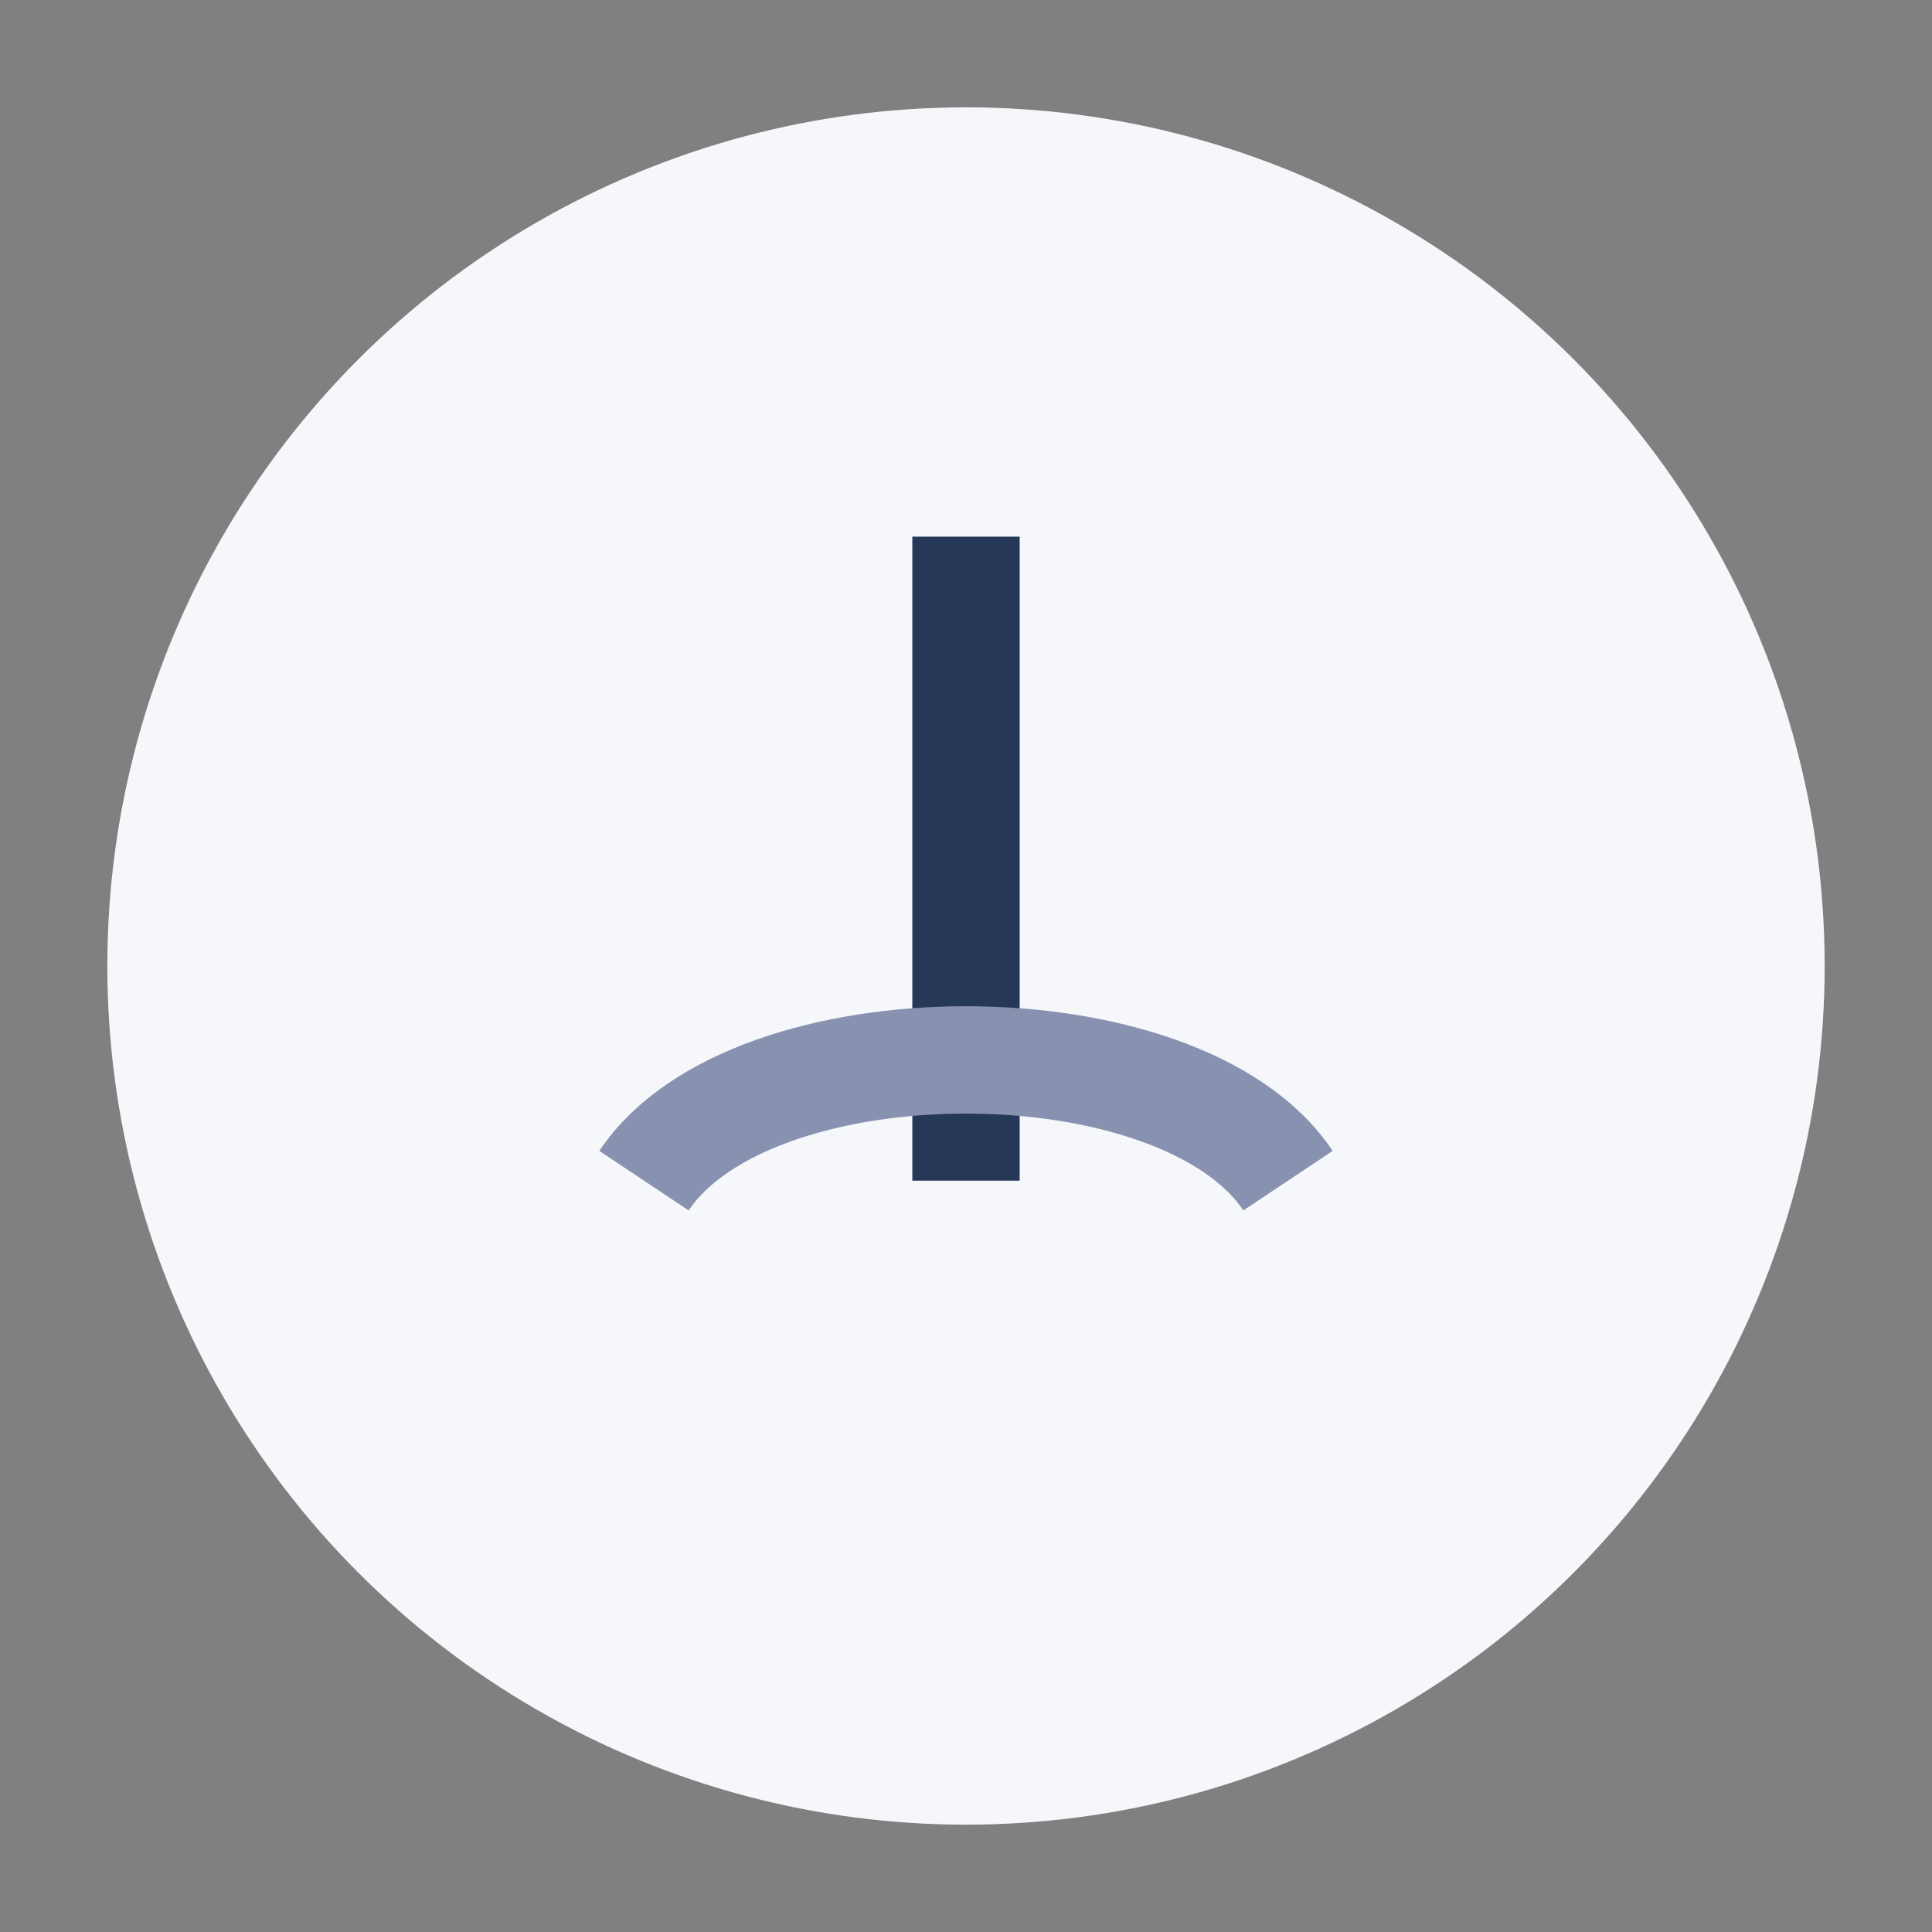
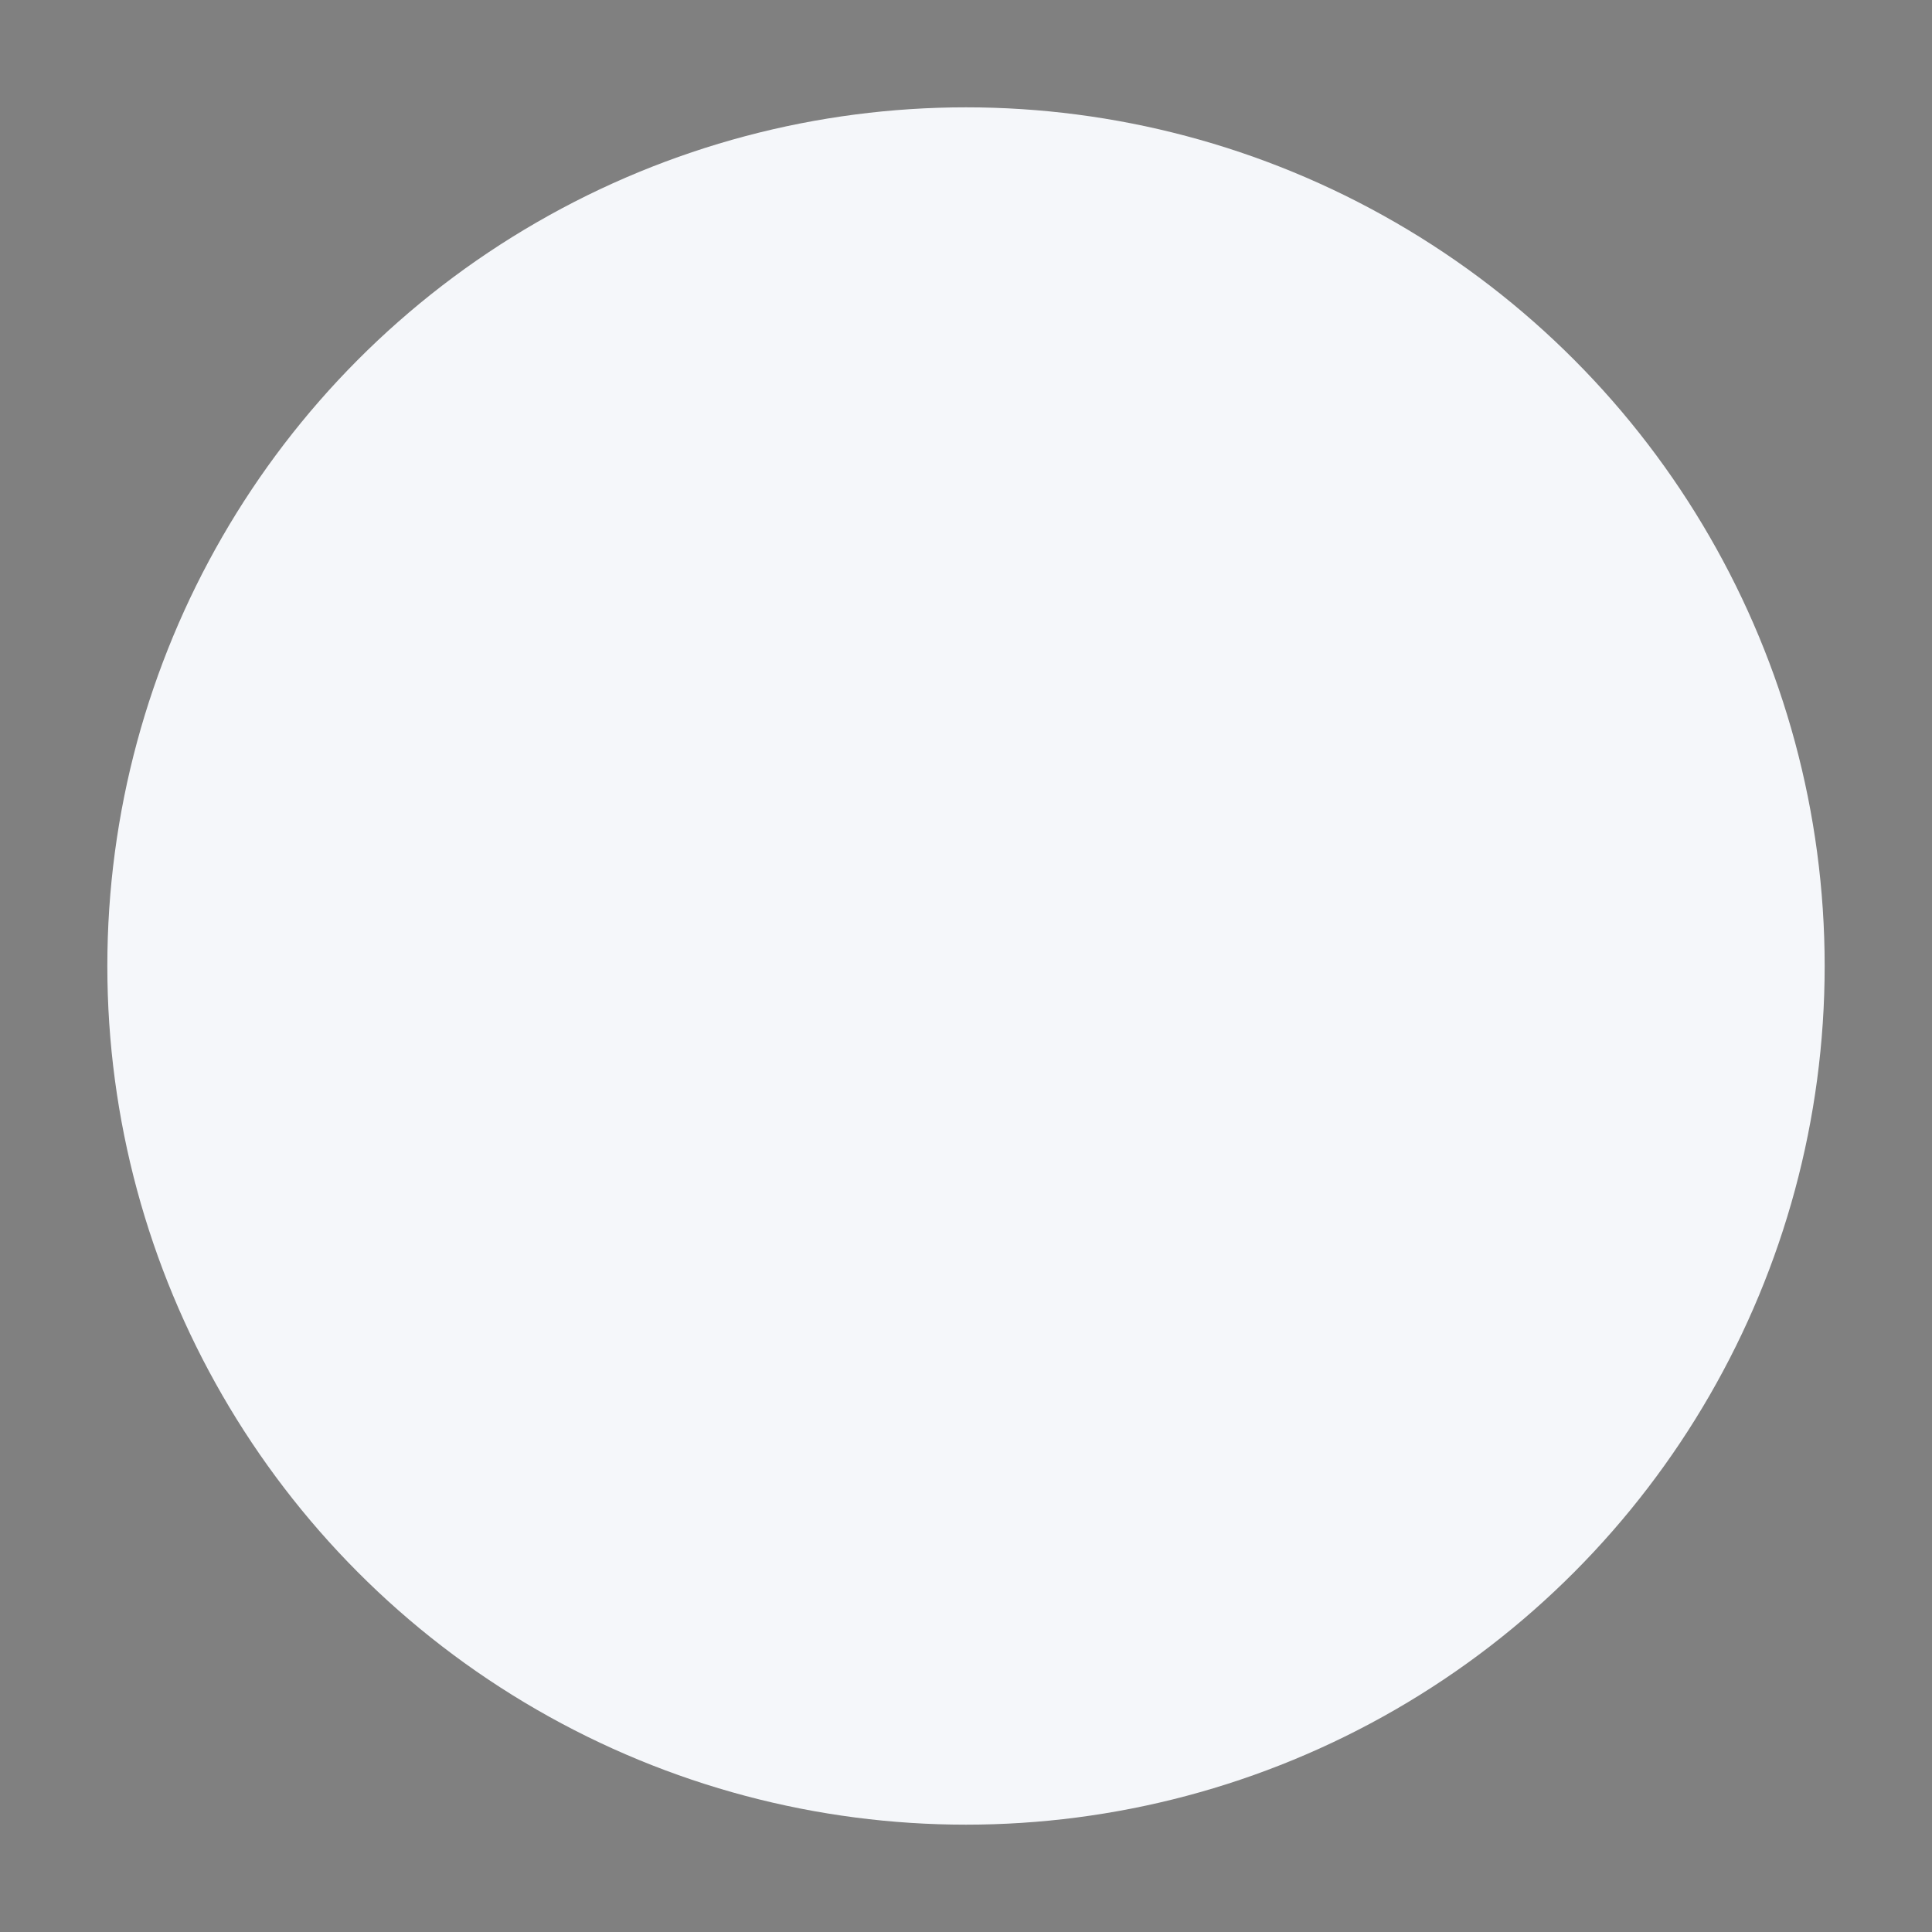
<svg xmlns="http://www.w3.org/2000/svg" width="36" height="36" viewBox="0 0 36 36">
  <rect x="0" y="0" width="36" height="36" fill="#808080" stroke="none" />
  <circle cx="18" cy="18" r="16" fill="#F5F7FA" />
-   <path d="M18 10v12" stroke="#253858" stroke-width="2" />
-   <path d="M12 22c2-3 10-3 12 0" stroke="#8892B0" stroke-width="2" fill="none" />
</svg>